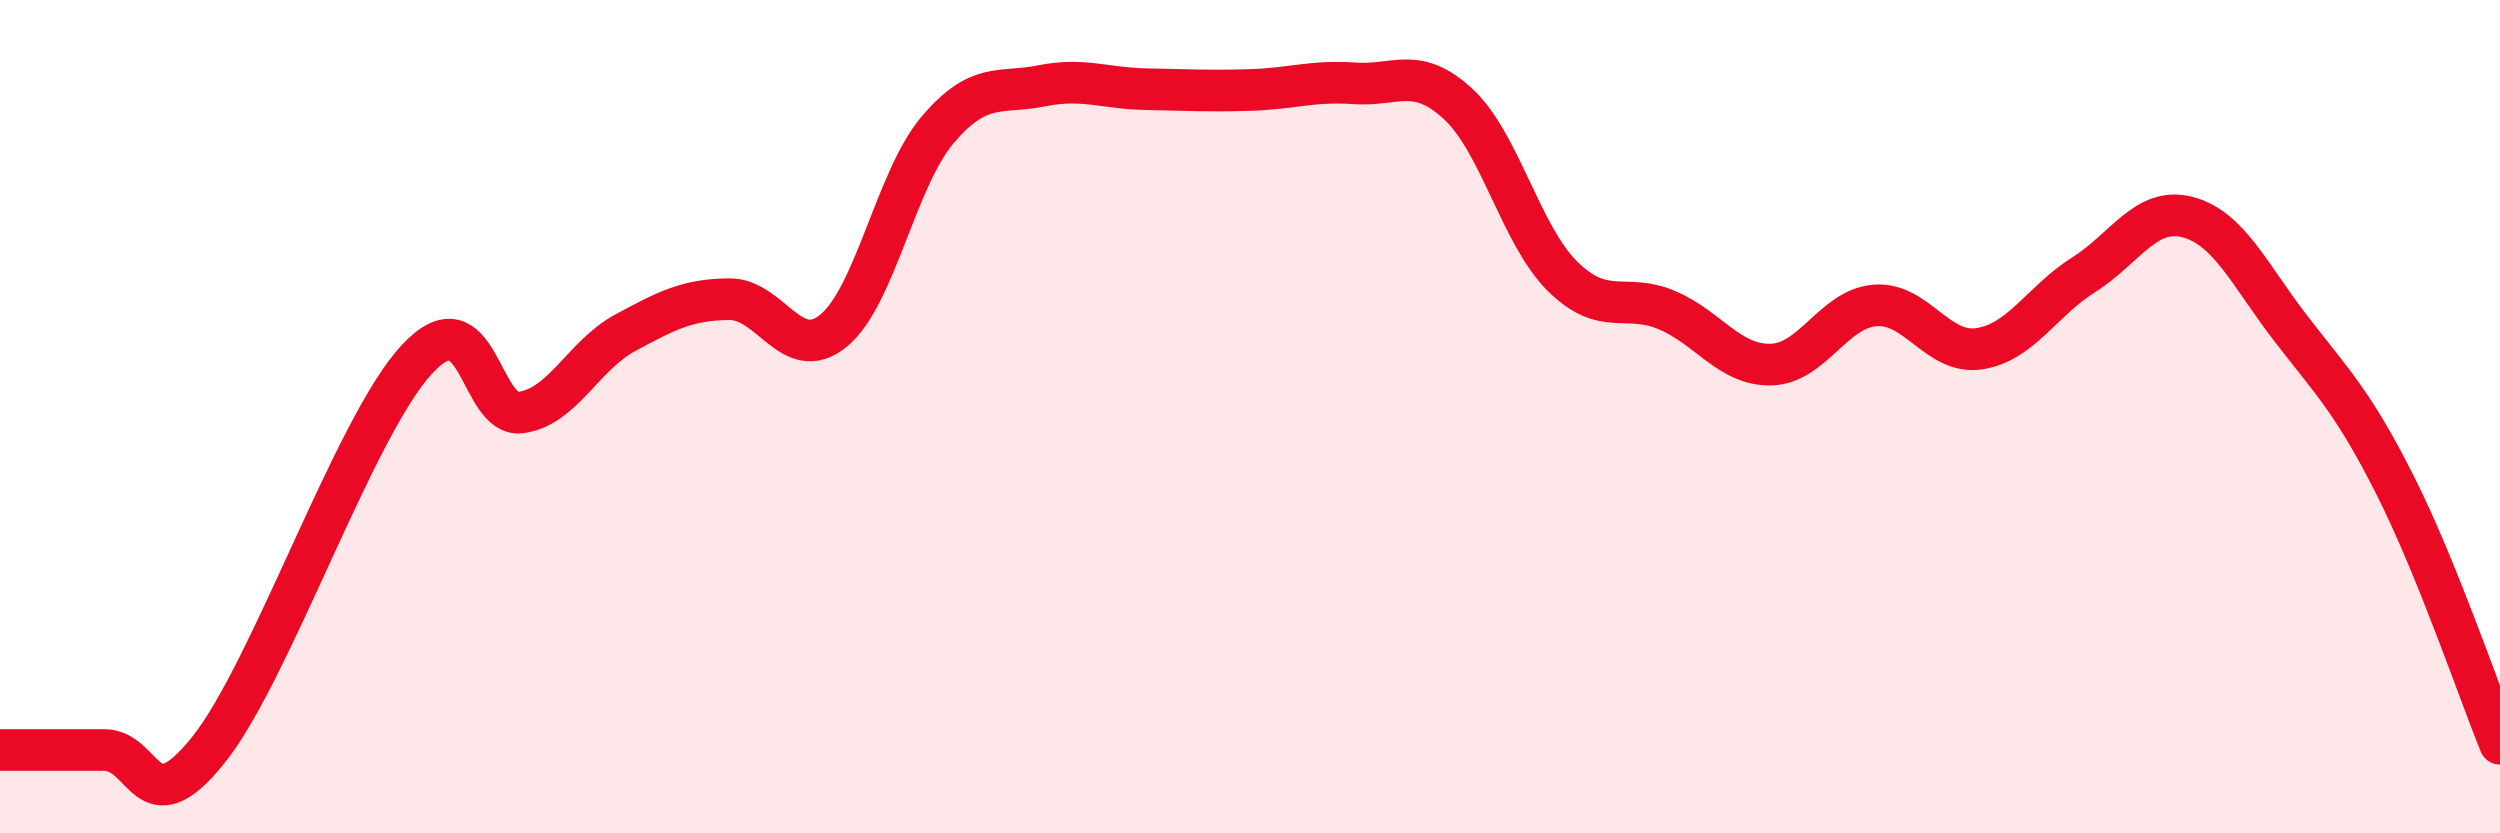
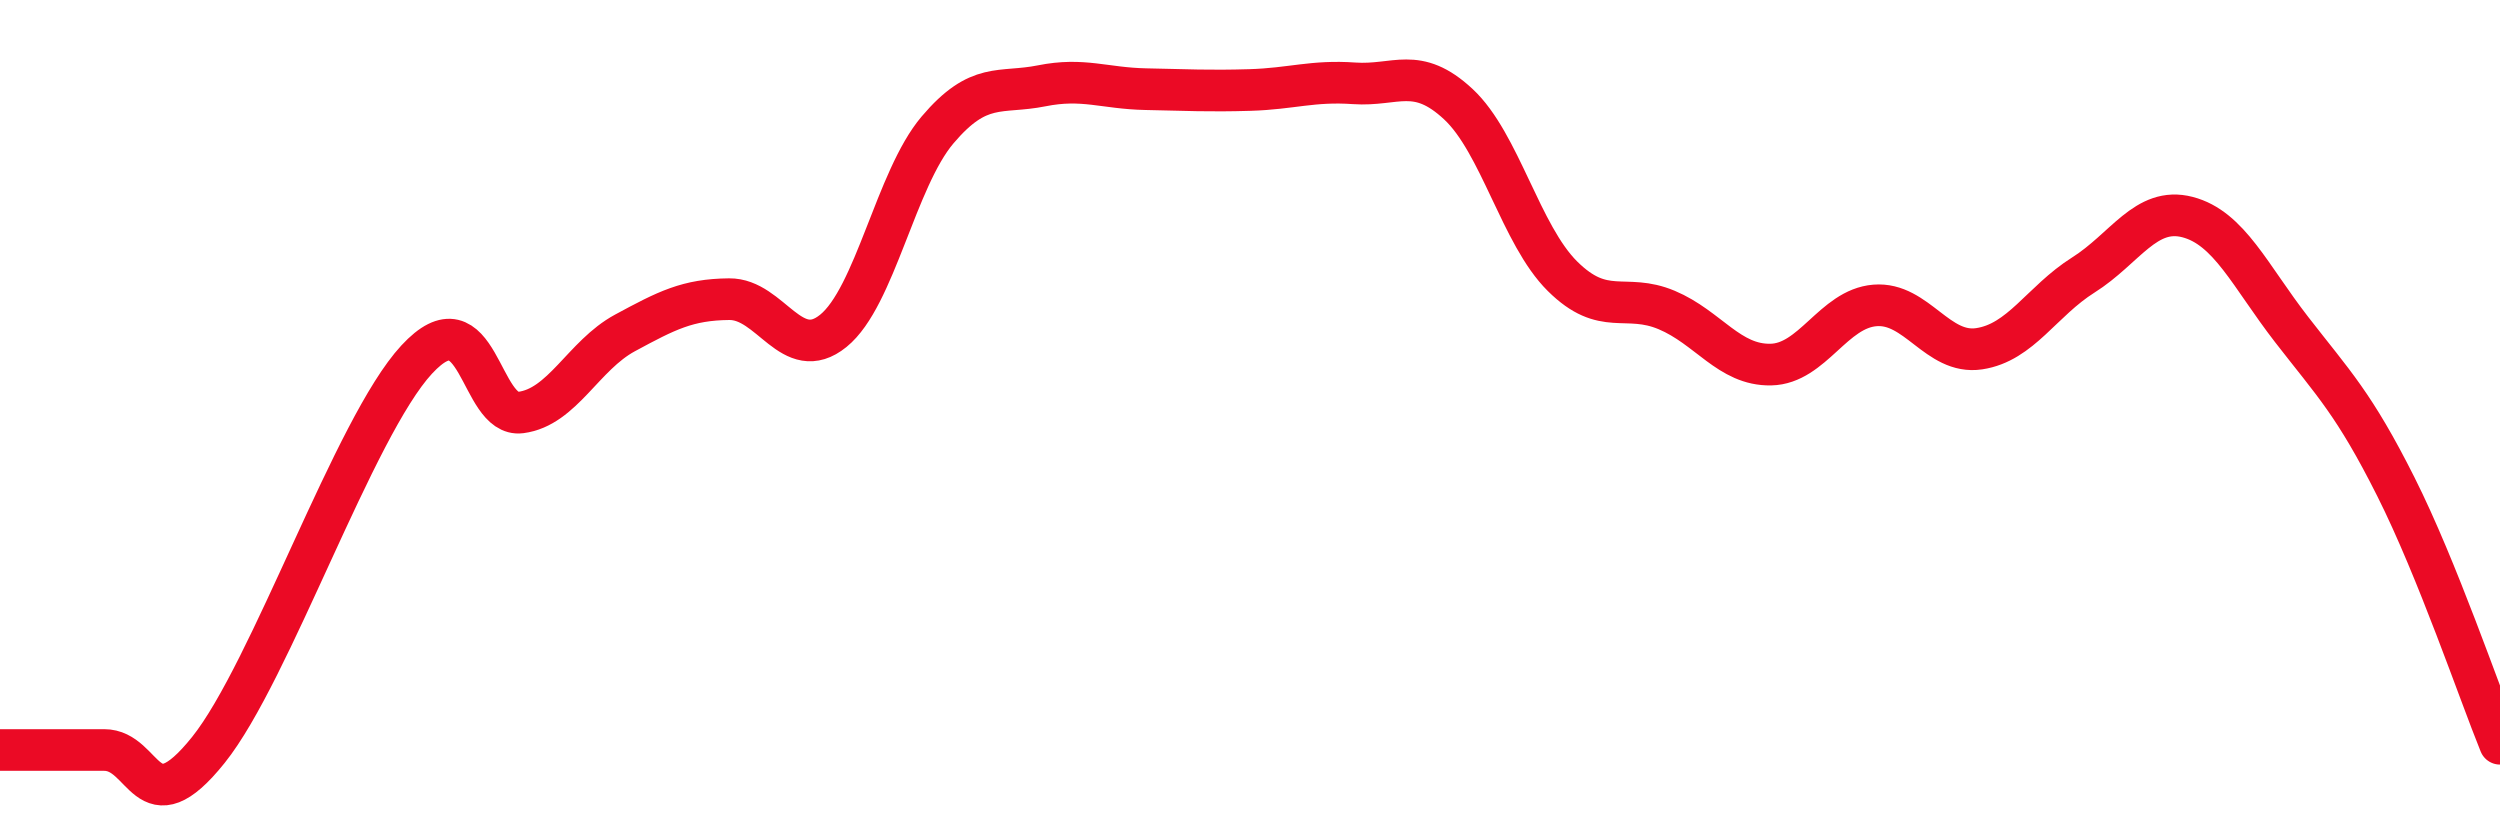
<svg xmlns="http://www.w3.org/2000/svg" width="60" height="20" viewBox="0 0 60 20">
-   <path d="M 0,18 C 0.5,18 1.5,18 2.5,18 C 3.5,18 3.5,19.87 5,18 C 6.5,16.13 8.5,10.25 10,8.63 C 11.5,7.01 11.5,10.03 12.5,9.9 C 13.5,9.77 14,8.53 15,7.99 C 16,7.45 16.5,7.19 17.5,7.18 C 18.5,7.17 19,8.75 20,7.94 C 21,7.13 21.5,4.3 22.5,3.12 C 23.5,1.94 24,2.26 25,2.06 C 26,1.86 26.5,2.12 27.5,2.14 C 28.5,2.16 29,2.19 30,2.16 C 31,2.13 31.5,1.93 32.5,2 C 33.5,2.07 34,1.57 35,2.5 C 36,3.43 36.5,5.64 37.5,6.63 C 38.5,7.62 39,7.02 40,7.44 C 41,7.86 41.5,8.77 42.5,8.75 C 43.5,8.73 44,7.41 45,7.33 C 46,7.25 46.5,8.52 47.5,8.37 C 48.5,8.22 49,7.23 50,6.6 C 51,5.97 51.5,4.95 52.5,5.21 C 53.5,5.47 54,6.62 55,7.91 C 56,9.2 56.5,9.69 57.5,11.68 C 58.5,13.67 59.5,16.62 60,17.85L60 20L0 20Z" fill="#EB0A25" opacity="0.1" stroke-linecap="round" stroke-linejoin="round" />
  <path d="M 0,18 C 0.5,18 1.5,18 2.5,18 C 3.5,18 3.5,19.87 5,18 C 6.5,16.13 8.5,10.25 10,8.63 C 11.5,7.01 11.5,10.03 12.5,9.9 C 13.5,9.77 14,8.53 15,7.99 C 16,7.45 16.5,7.19 17.5,7.18 C 18.5,7.17 19,8.75 20,7.94 C 21,7.13 21.5,4.3 22.5,3.12 C 23.5,1.94 24,2.26 25,2.06 C 26,1.86 26.5,2.12 27.5,2.14 C 28.5,2.16 29,2.19 30,2.16 C 31,2.13 31.5,1.93 32.5,2 C 33.5,2.07 34,1.57 35,2.5 C 36,3.43 36.5,5.64 37.5,6.63 C 38.5,7.62 39,7.02 40,7.44 C 41,7.86 41.5,8.77 42.5,8.75 C 43.5,8.73 44,7.41 45,7.33 C 46,7.25 46.5,8.52 47.5,8.37 C 48.5,8.22 49,7.23 50,6.6 C 51,5.97 51.5,4.95 52.5,5.21 C 53.5,5.47 54,6.62 55,7.91 C 56,9.2 56.5,9.69 57.5,11.68 C 58.5,13.67 59.5,16.62 60,17.85" stroke="#EB0A25" stroke-width="1" fill="none" stroke-linecap="round" stroke-linejoin="round" />
</svg>